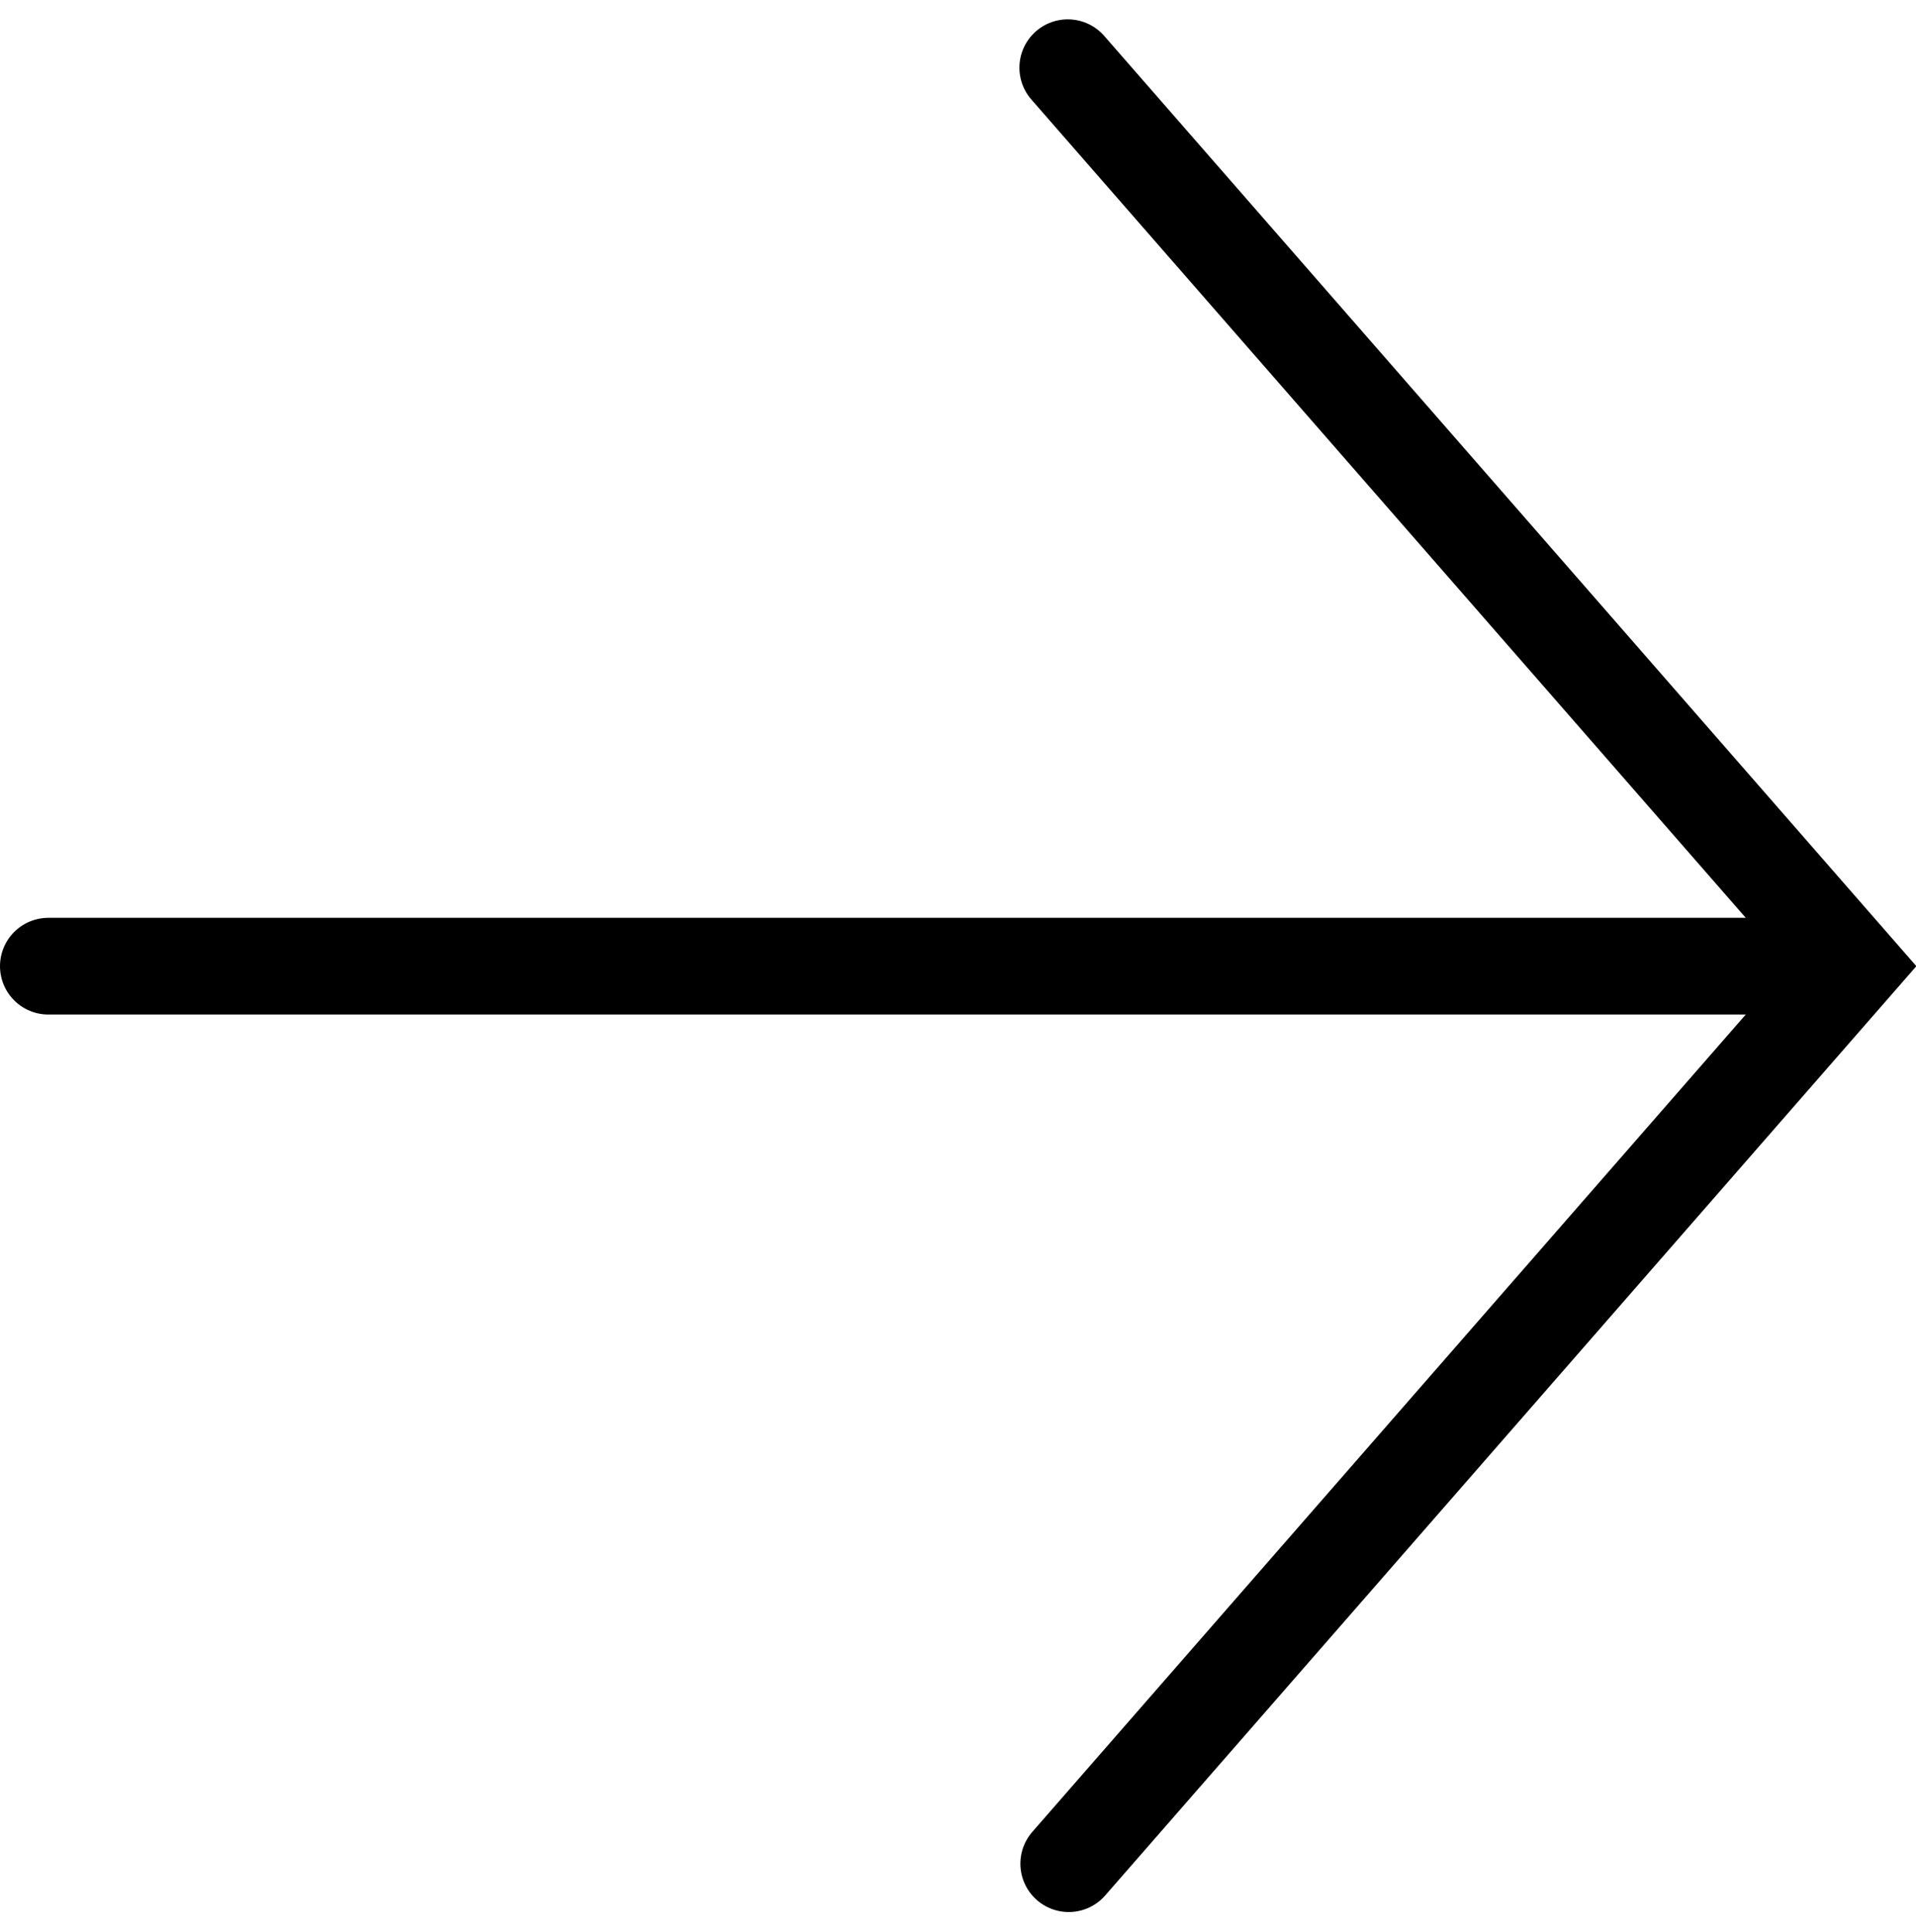
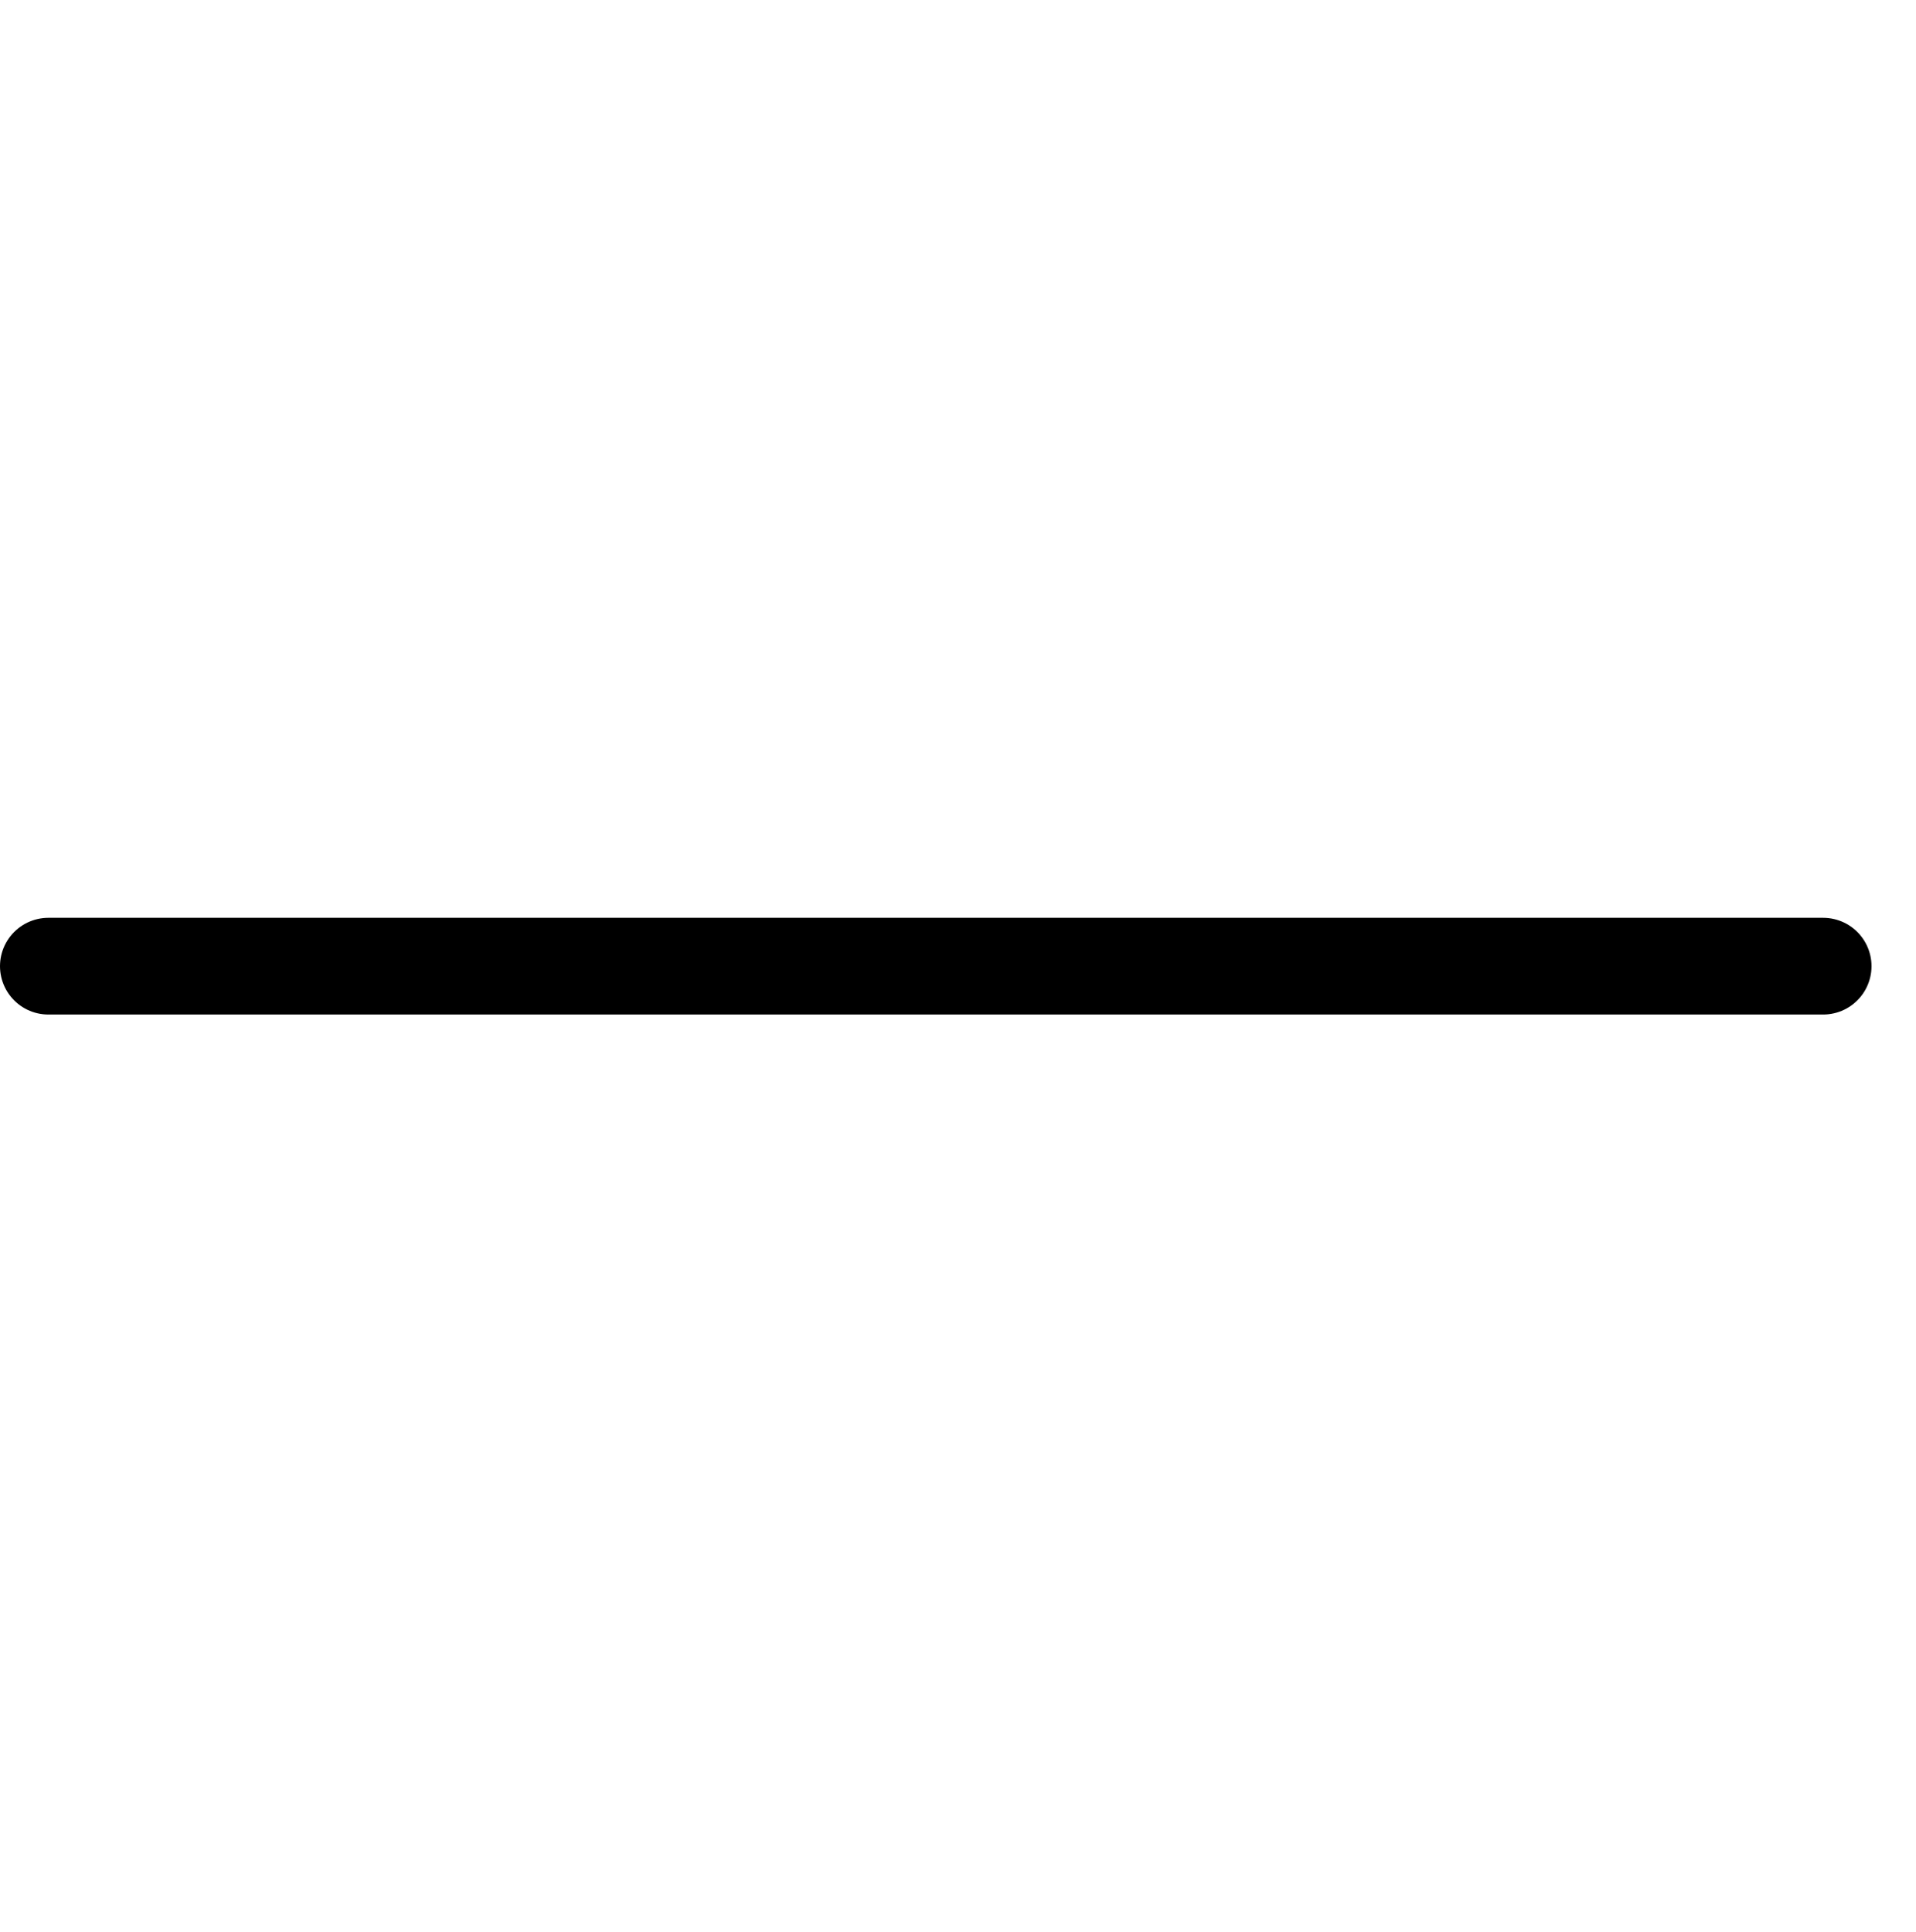
<svg xmlns="http://www.w3.org/2000/svg" width="19.81" height="19.98">
  <g fill="none" stroke="#000" stroke-linecap="round" stroke-miterlimit="10">
    <path d="M.5 9.99h18.35" />
-     <path d="m11.05 19.27 8.1-9.28L11.04.7" />
  </g>
</svg>